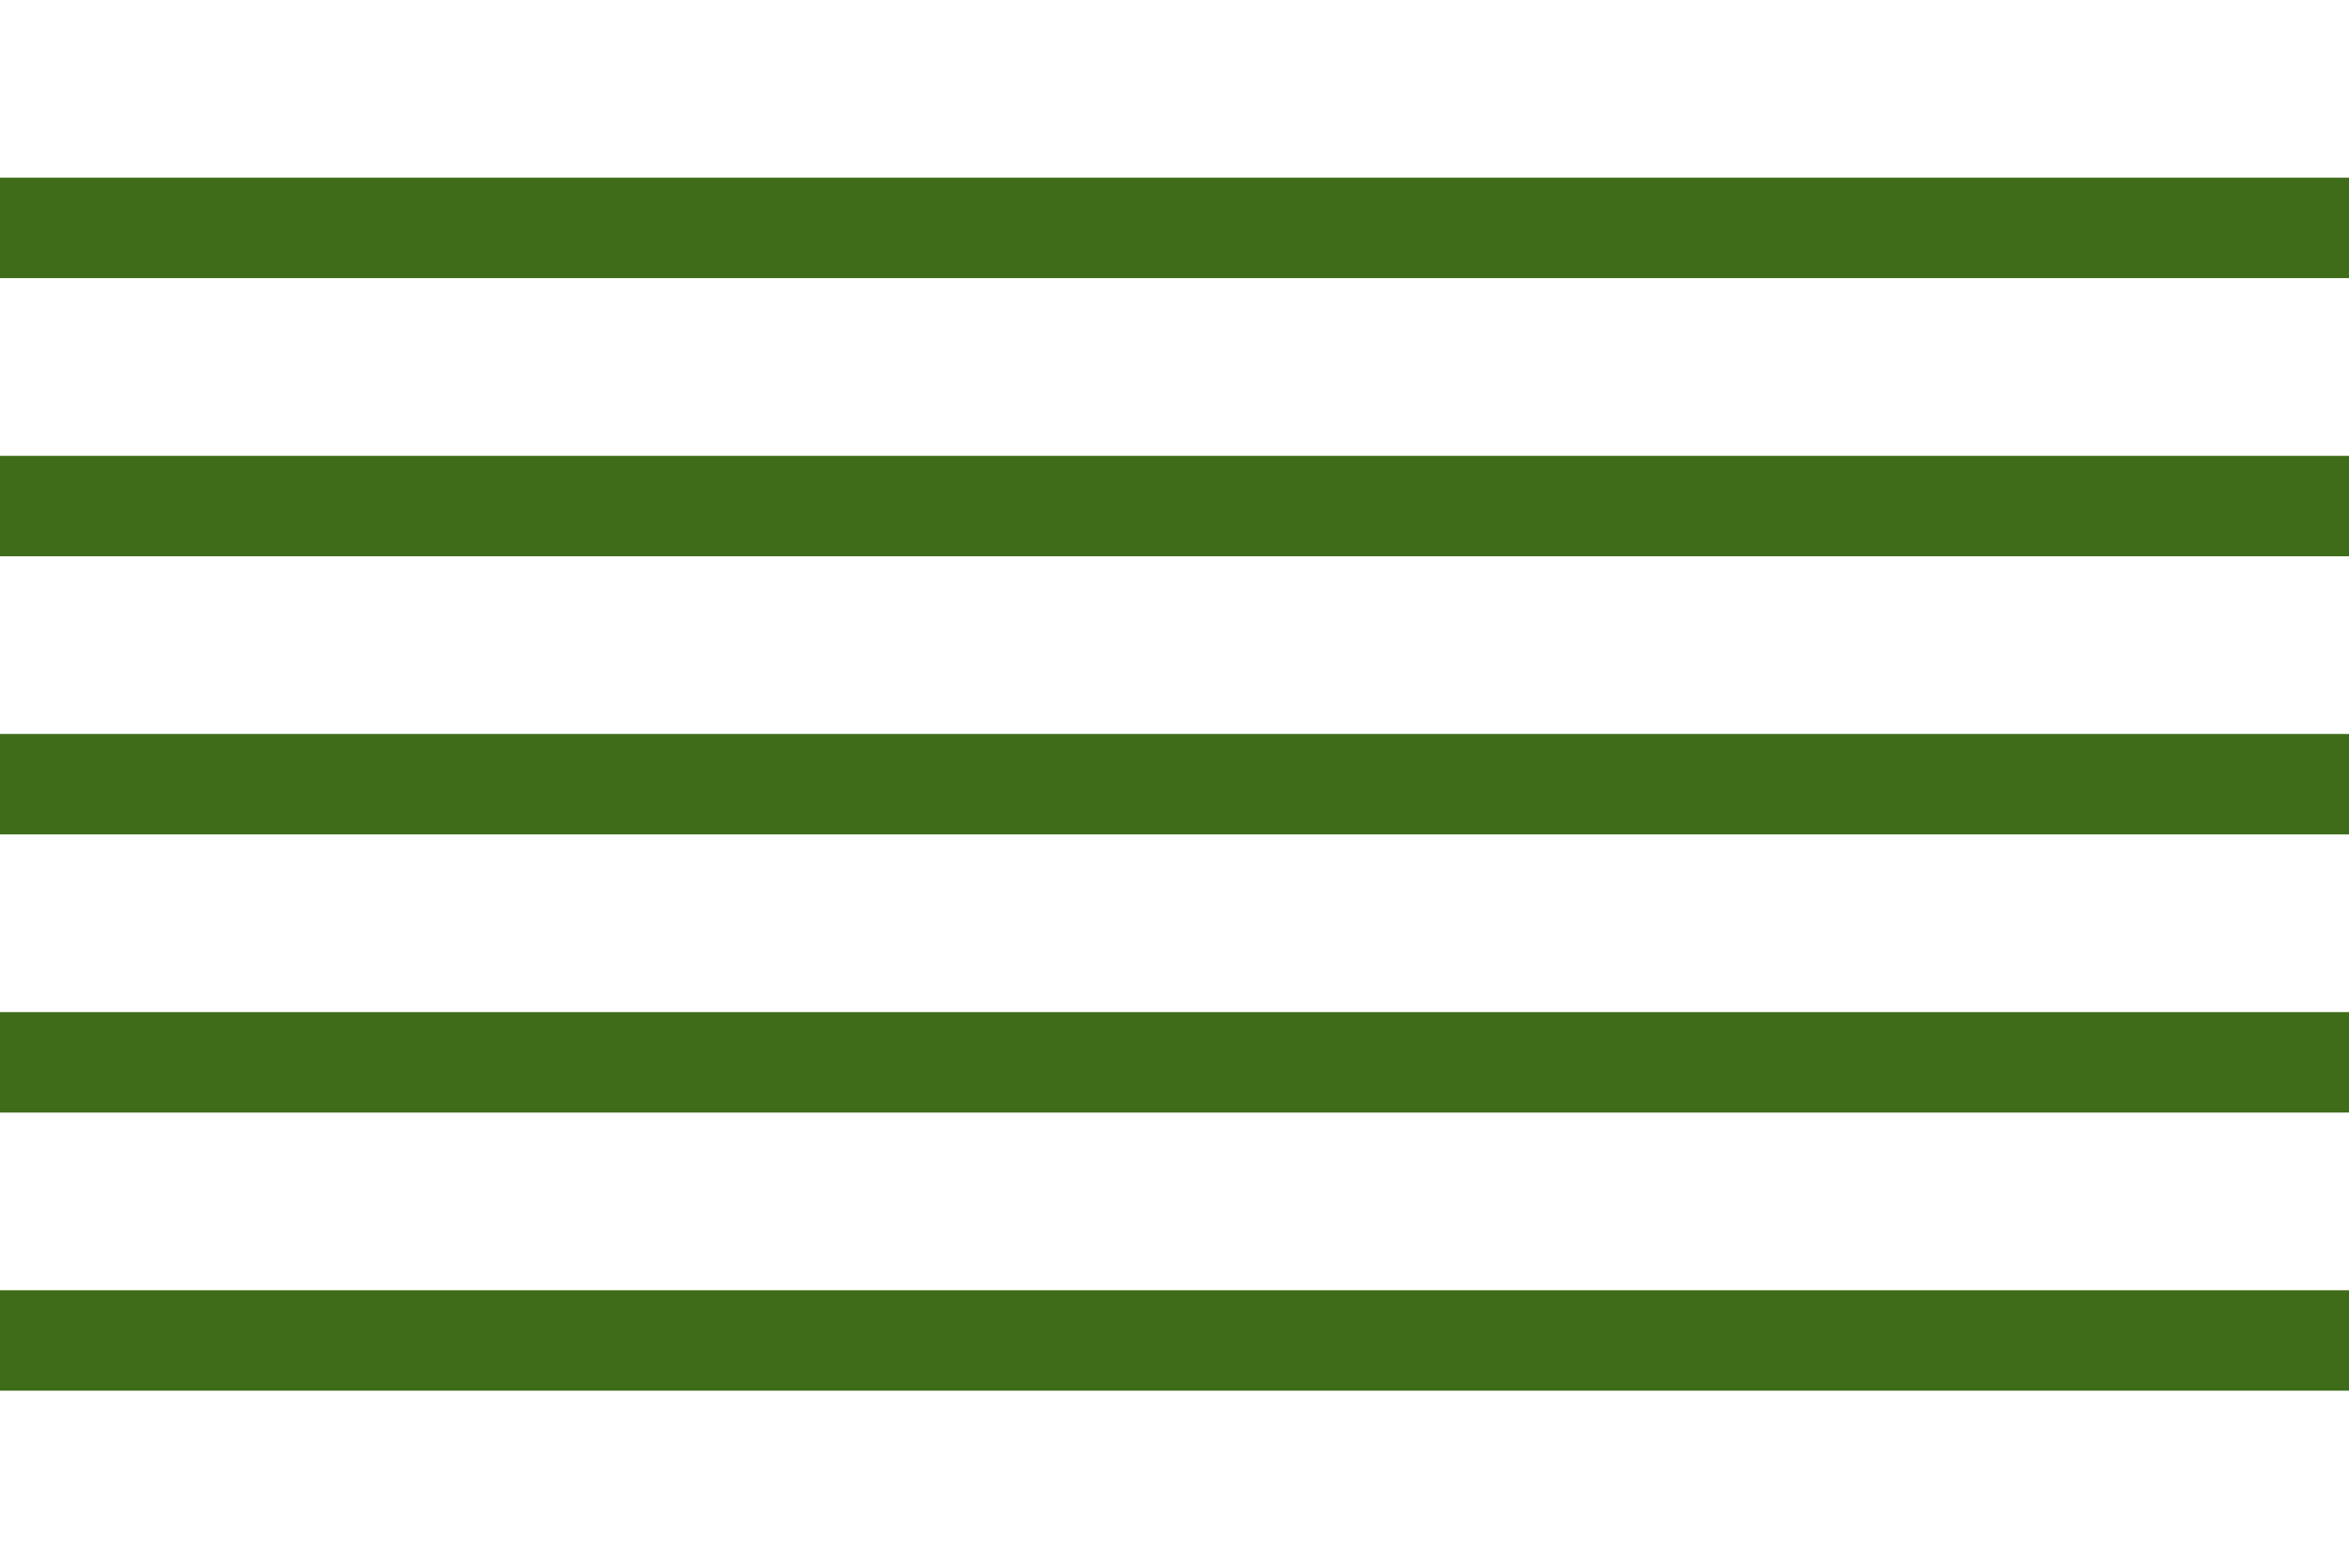
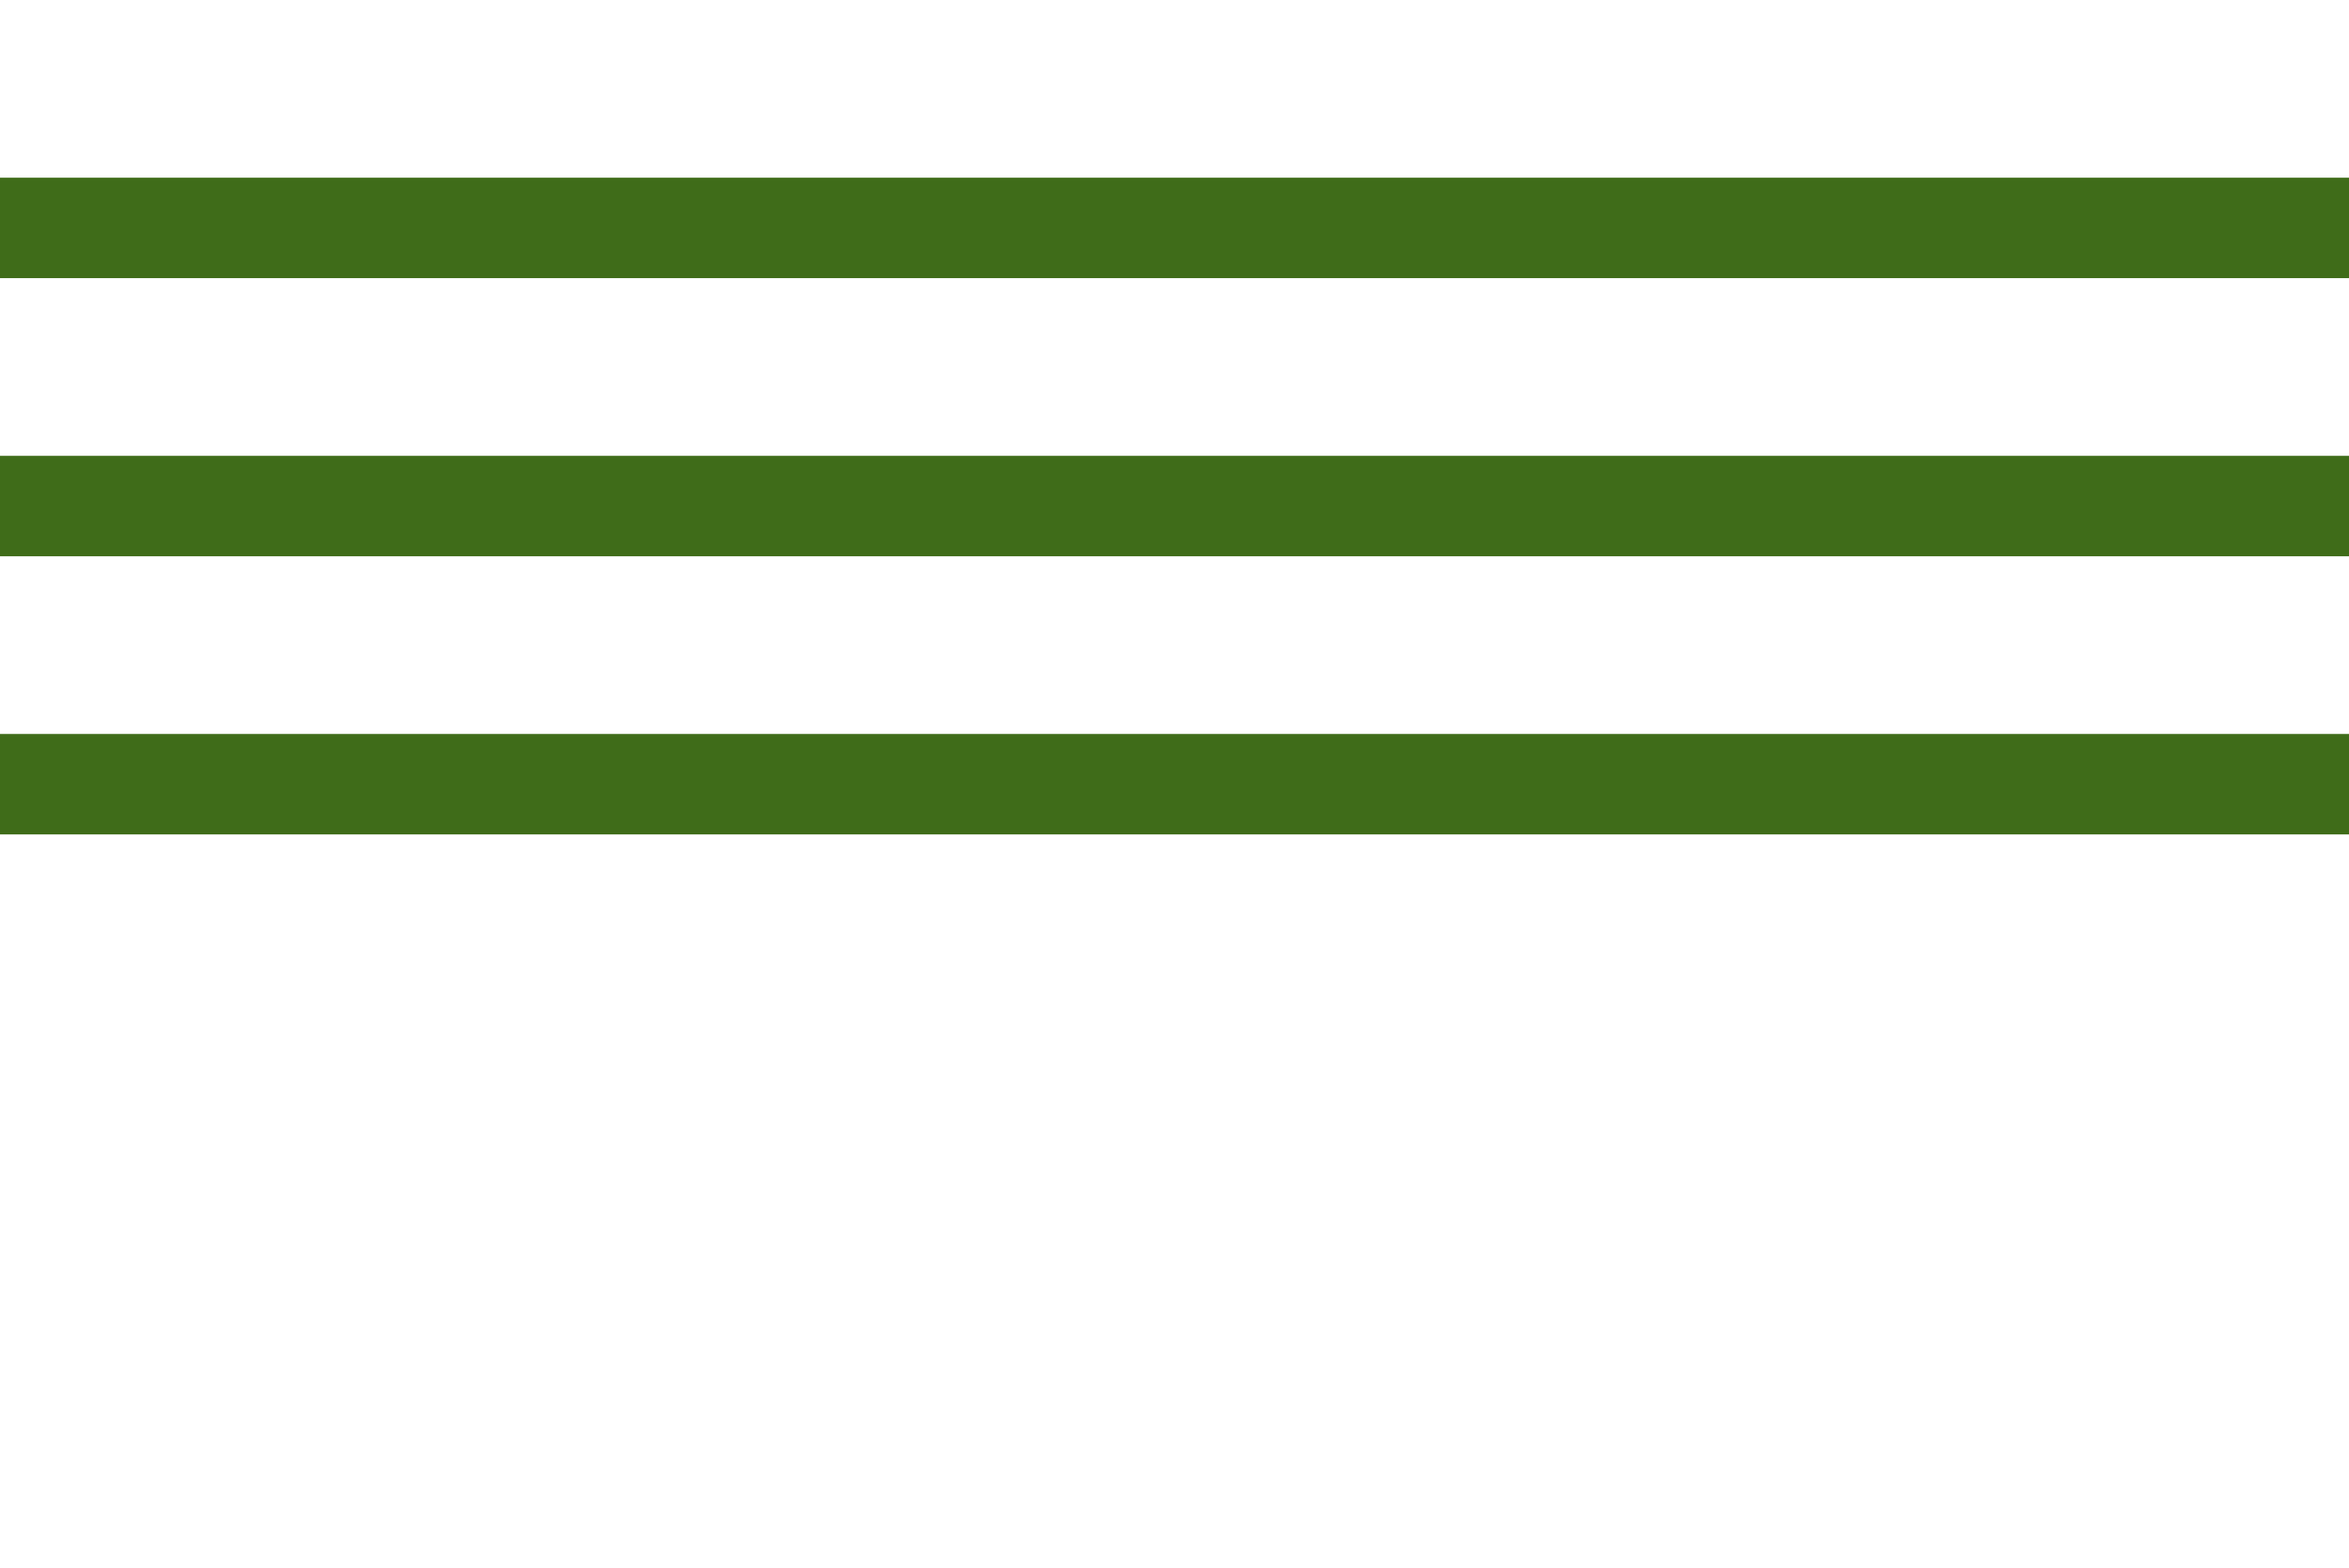
<svg xmlns="http://www.w3.org/2000/svg" width="304" height="203" viewBox="0 0 304 203">
  <rect width="304" height="203" fill="#ffffff" />
  <line x1="0" y1="29.5" x2="304" y2="29.5" stroke="#3f6c19" stroke-width="13" />
  <line x1="0" y1="65.5" x2="304" y2="65.5" stroke="#3f6c19" stroke-width="13" />
  <line x1="0" y1="101.5" x2="304" y2="101.5" stroke="#3f6c19" stroke-width="13" />
-   <line x1="0" y1="137.5" x2="304" y2="137.5" stroke="#3f6c19" stroke-width="13" />
-   <line x1="0" y1="173.5" x2="304" y2="173.5" stroke="#3f6c19" stroke-width="13" />
</svg>